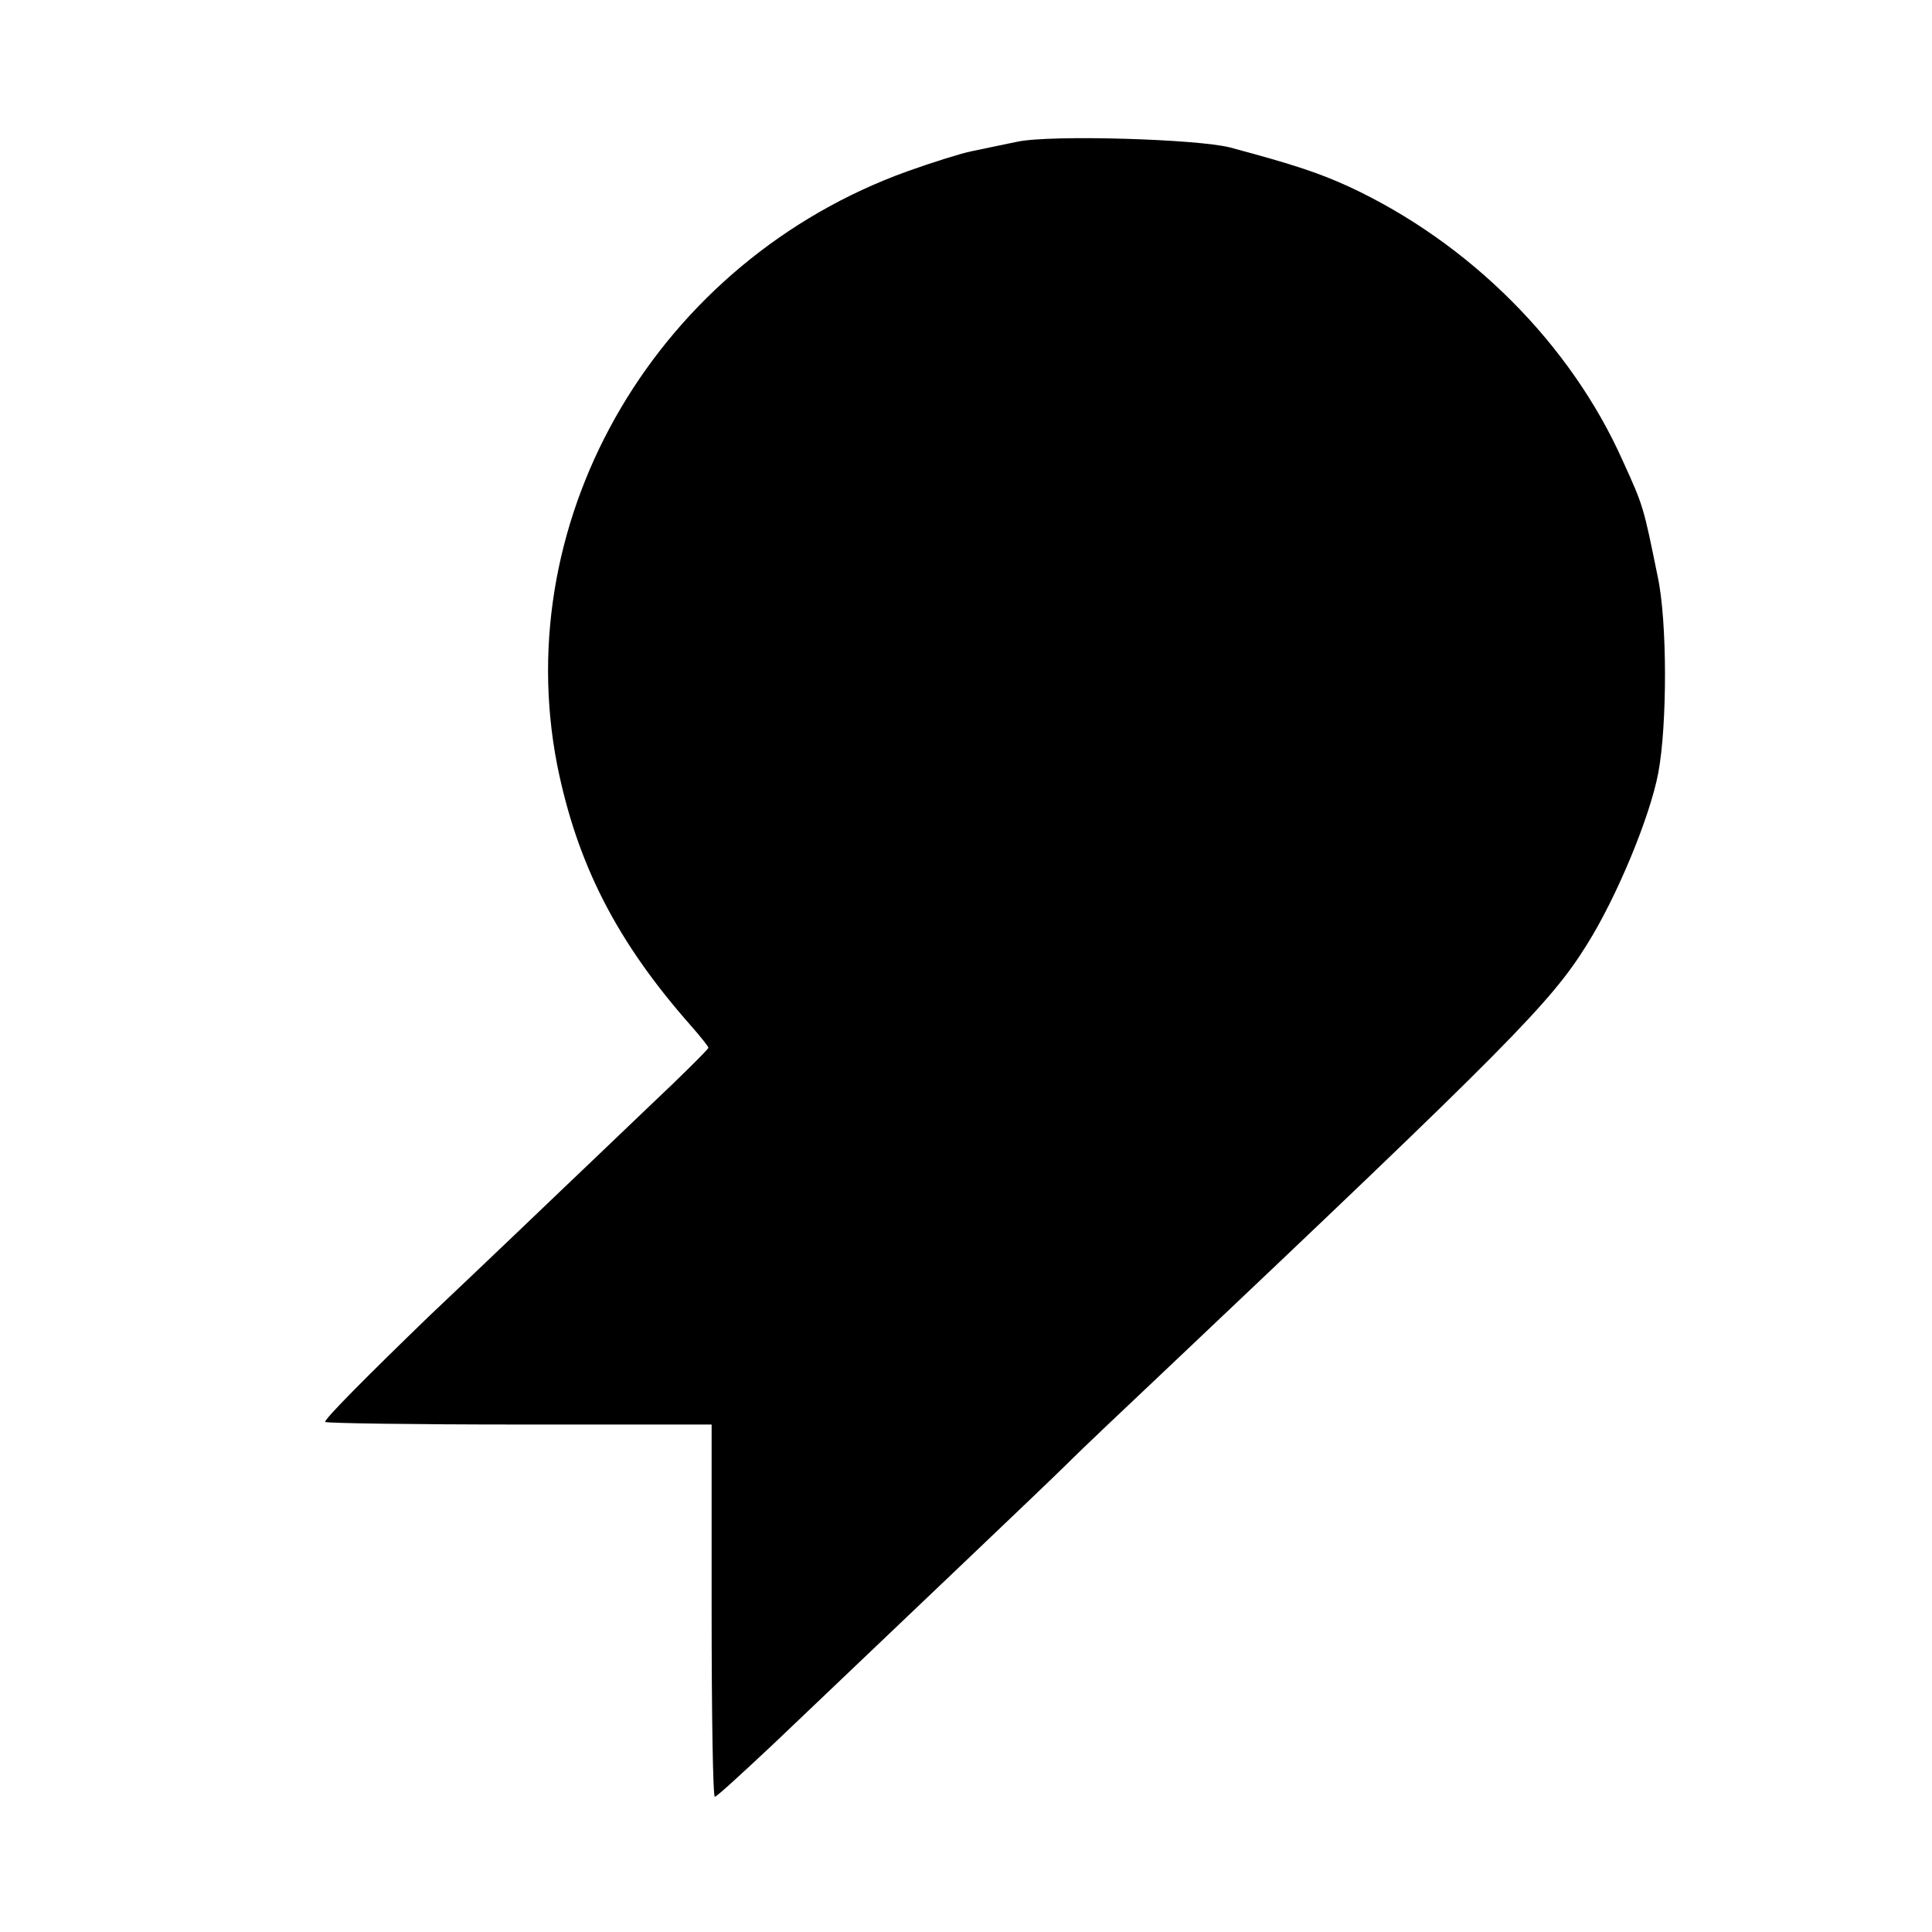
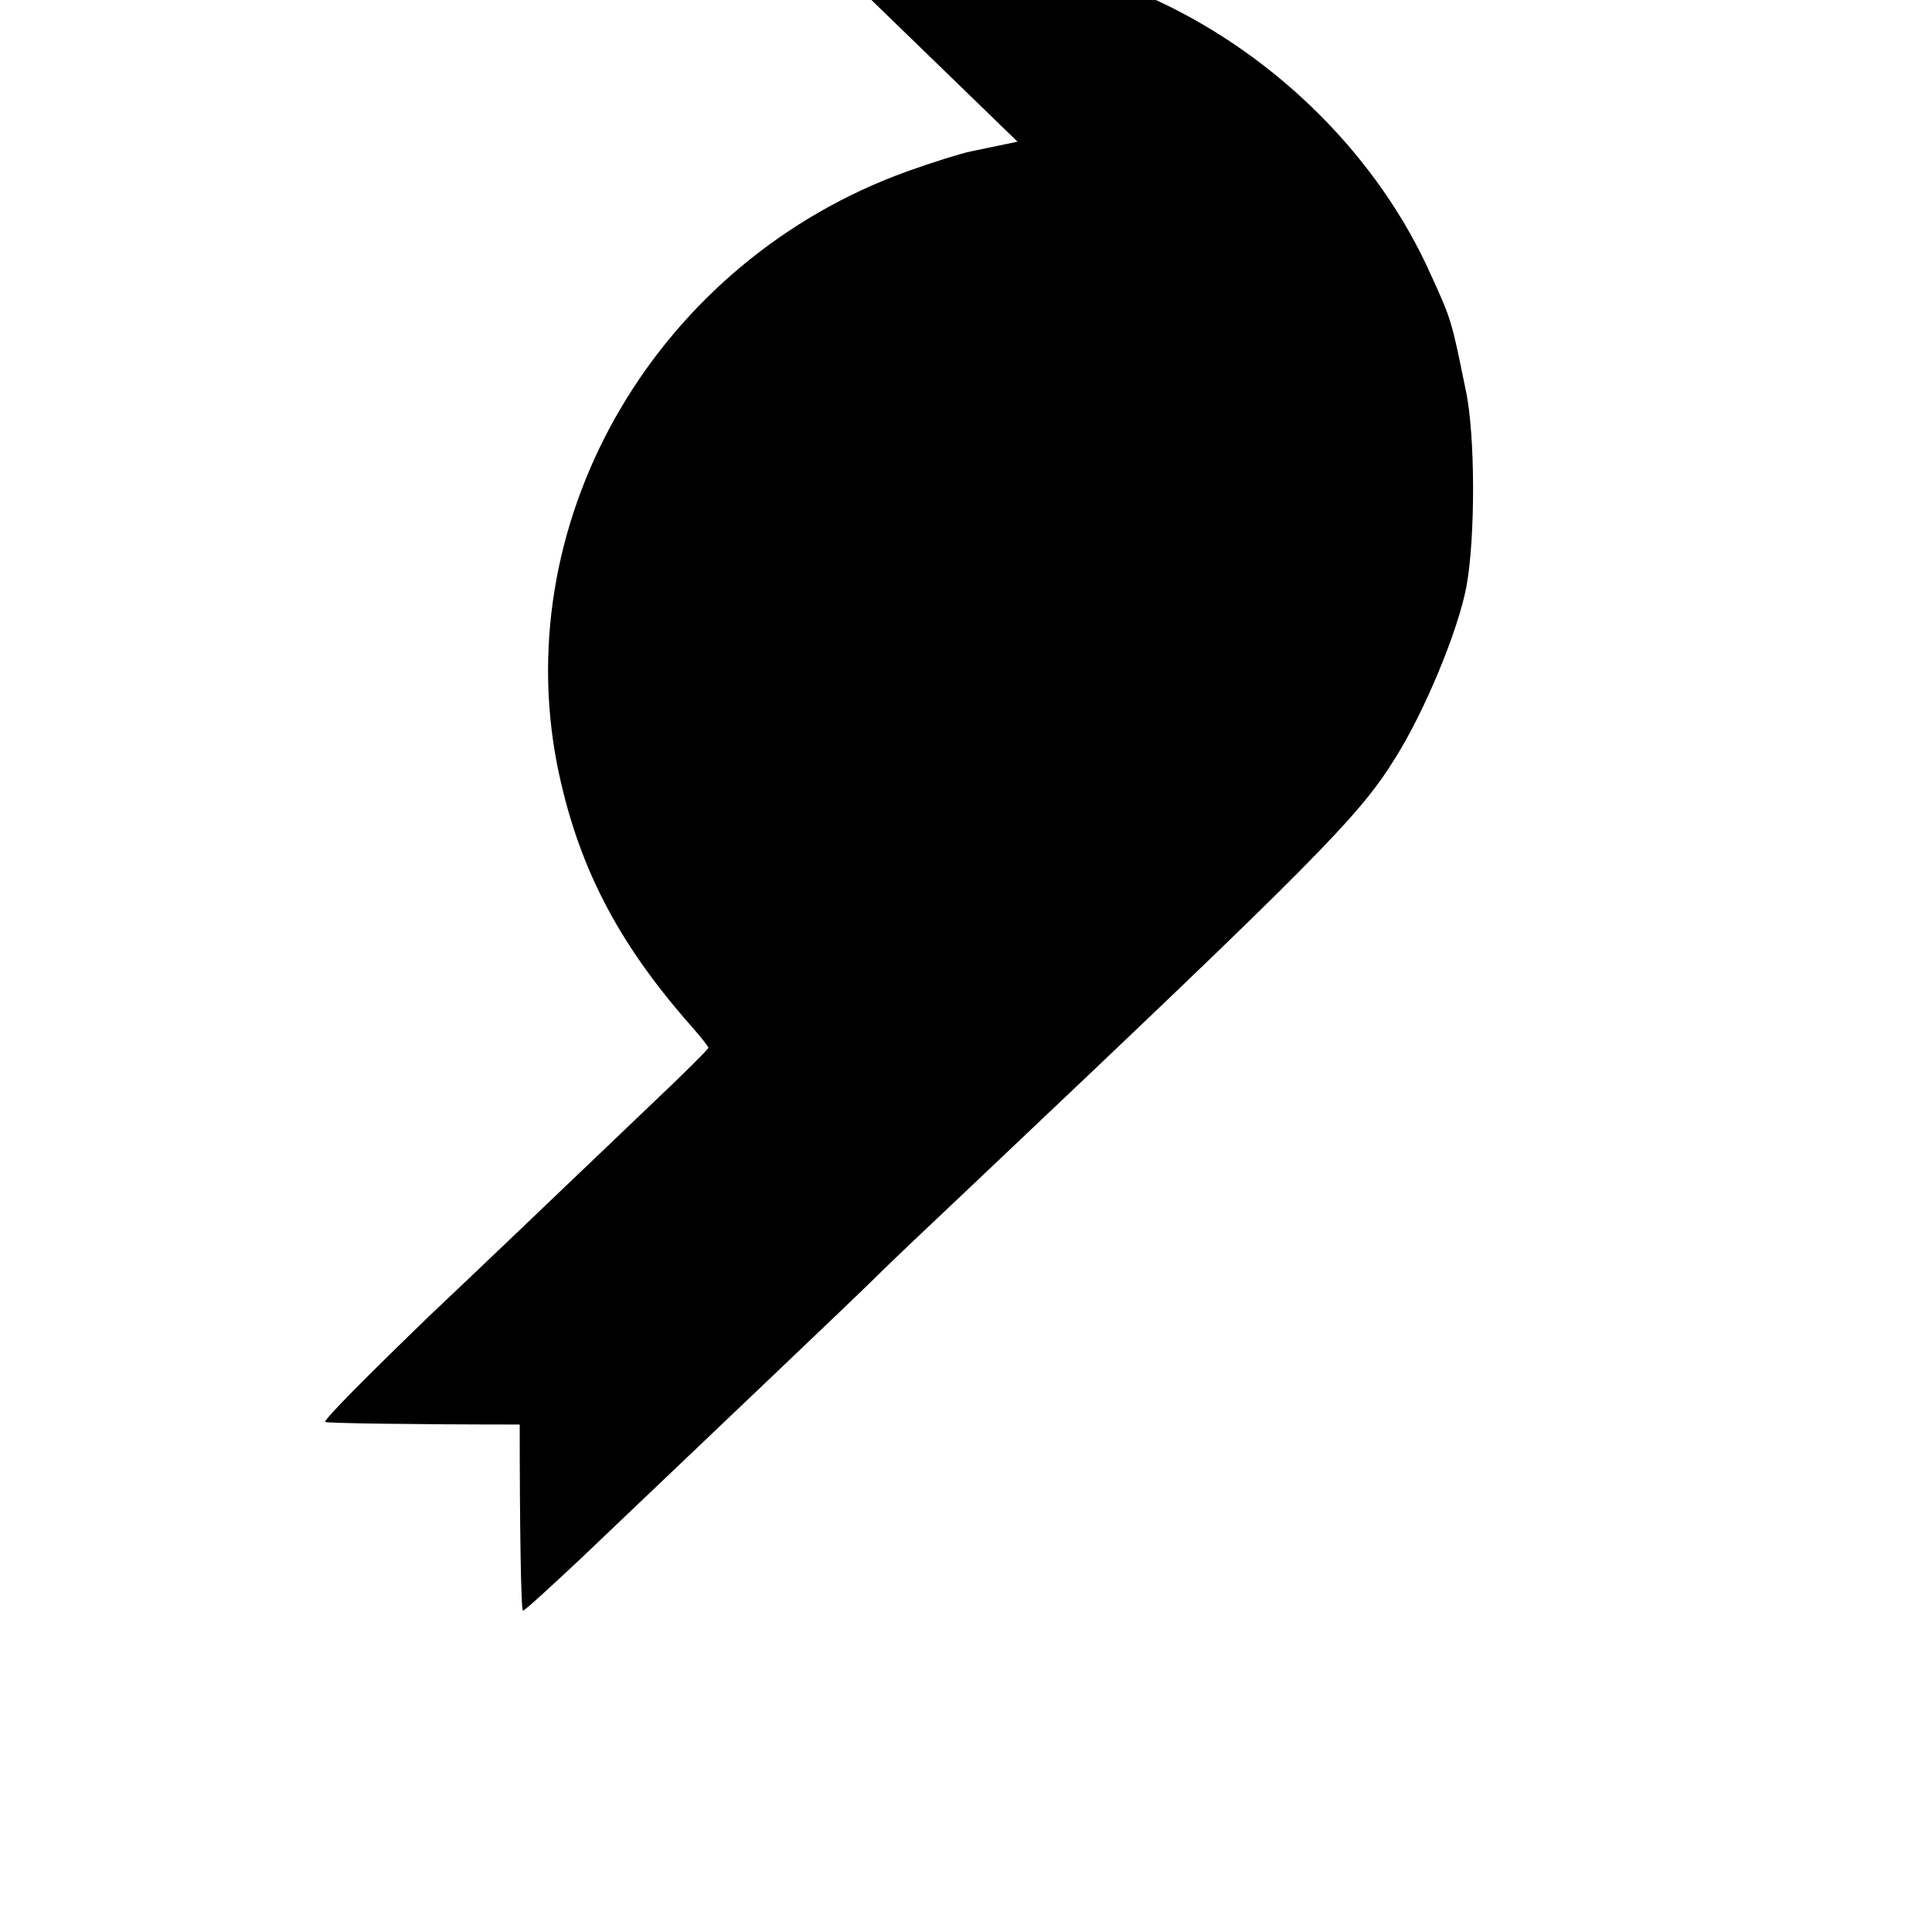
<svg xmlns="http://www.w3.org/2000/svg" version="1.0" width="300pt" height="300pt" viewBox="0 0 300 300" preserveAspectRatio="xMidYMid meet">
  <g transform="translate(0,300) scale(0.1,-0.1)" fill="#000000" stroke="none">
-     <path d="M1580 2780 c-25 -5 -57 -12 -72 -15 -15 -3 -60 -17 -99 -31 -386 -139 -619 -534 -544 -921 31 -155 93 -276 209 -407 14 -16 26 -31 26 -33 0 -2 -41 -43 -92 -91 -50 -48 -110 -105 -133 -127 -23 -22 -117 -112 -209 -199 -91 -88 -164 -161 -161 -164 2 -2 138 -4 302 -4 l298 0 0 -289 c0 -159 2 -289 5 -289 3 0 43 37 90 81 255 243 409 389 455 434 28 28 96 92 151 144 540 511 602 574 658 664 46 73 98 198 111 267 14 75 14 236 -1 305 -22 108 -22 109 -54 179 -81 182 -238 339 -425 426 -46 21 -84 34 -185 61 -50 13 -277 20 -330 9z" />
+     <path d="M1580 2780 c-25 -5 -57 -12 -72 -15 -15 -3 -60 -17 -99 -31 -386 -139 -619 -534 -544 -921 31 -155 93 -276 209 -407 14 -16 26 -31 26 -33 0 -2 -41 -43 -92 -91 -50 -48 -110 -105 -133 -127 -23 -22 -117 -112 -209 -199 -91 -88 -164 -161 -161 -164 2 -2 138 -4 302 -4 c0 -159 2 -289 5 -289 3 0 43 37 90 81 255 243 409 389 455 434 28 28 96 92 151 144 540 511 602 574 658 664 46 73 98 198 111 267 14 75 14 236 -1 305 -22 108 -22 109 -54 179 -81 182 -238 339 -425 426 -46 21 -84 34 -185 61 -50 13 -277 20 -330 9z" />
  </g>
</svg>